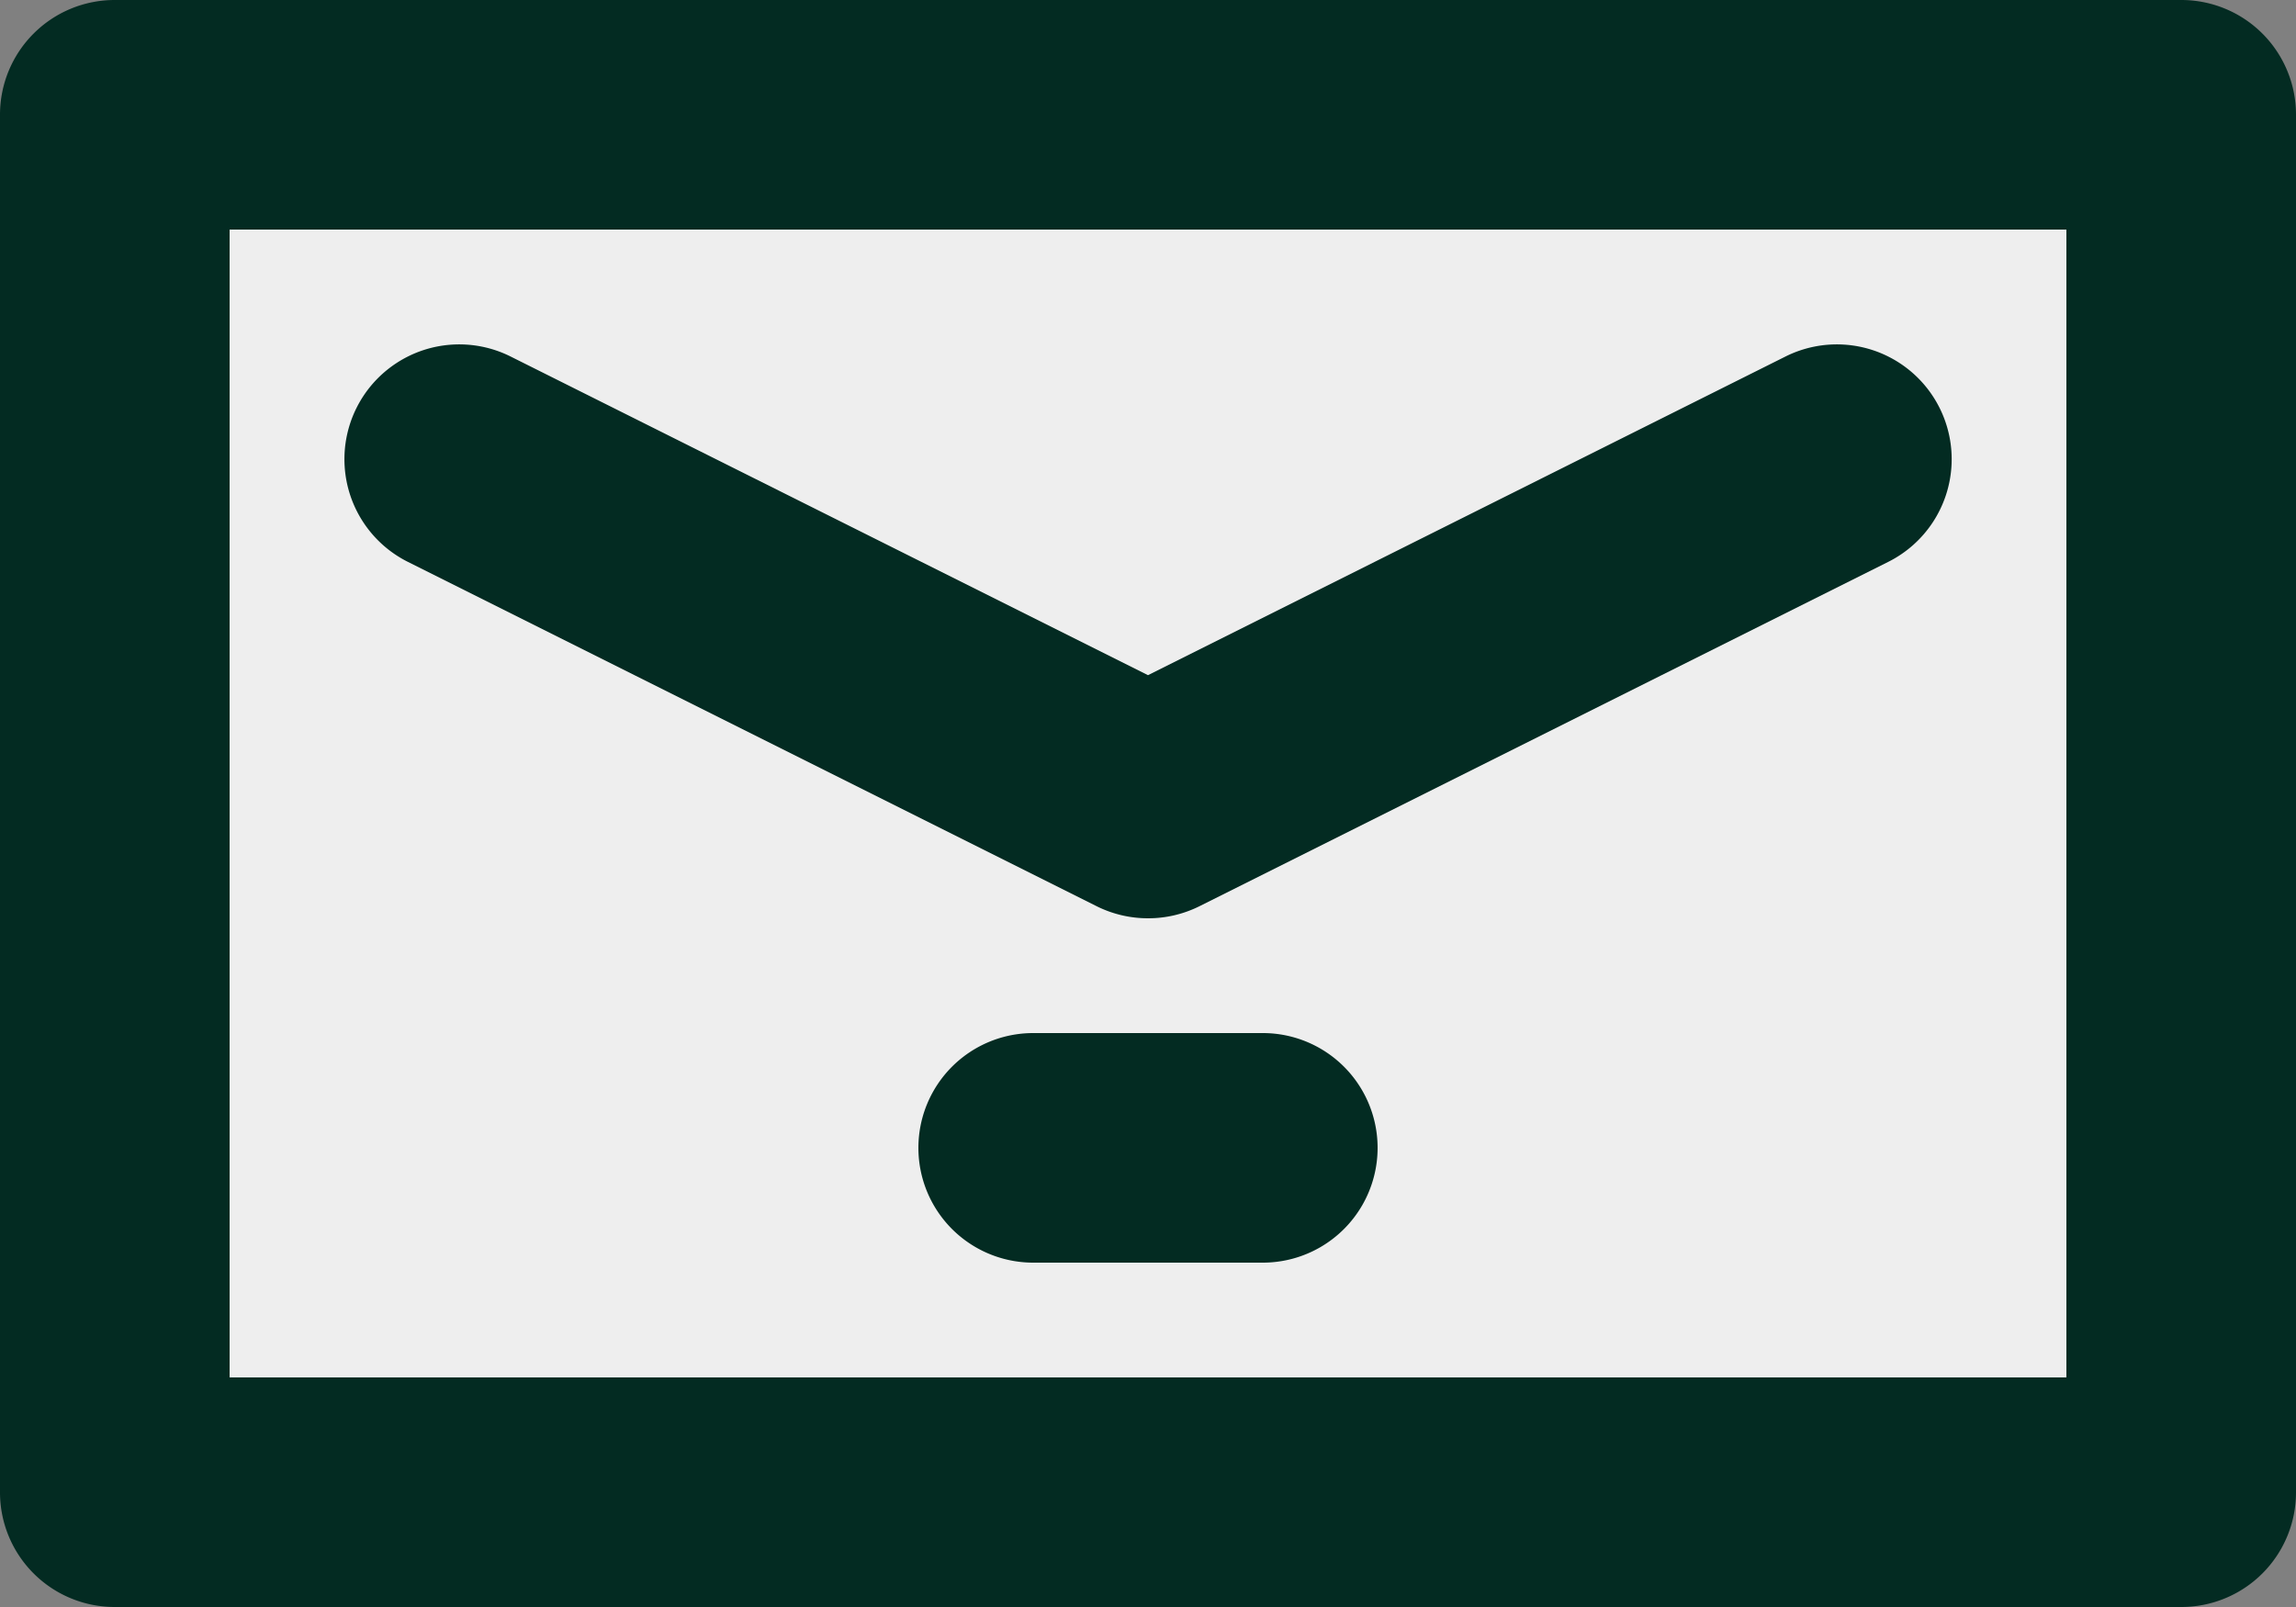
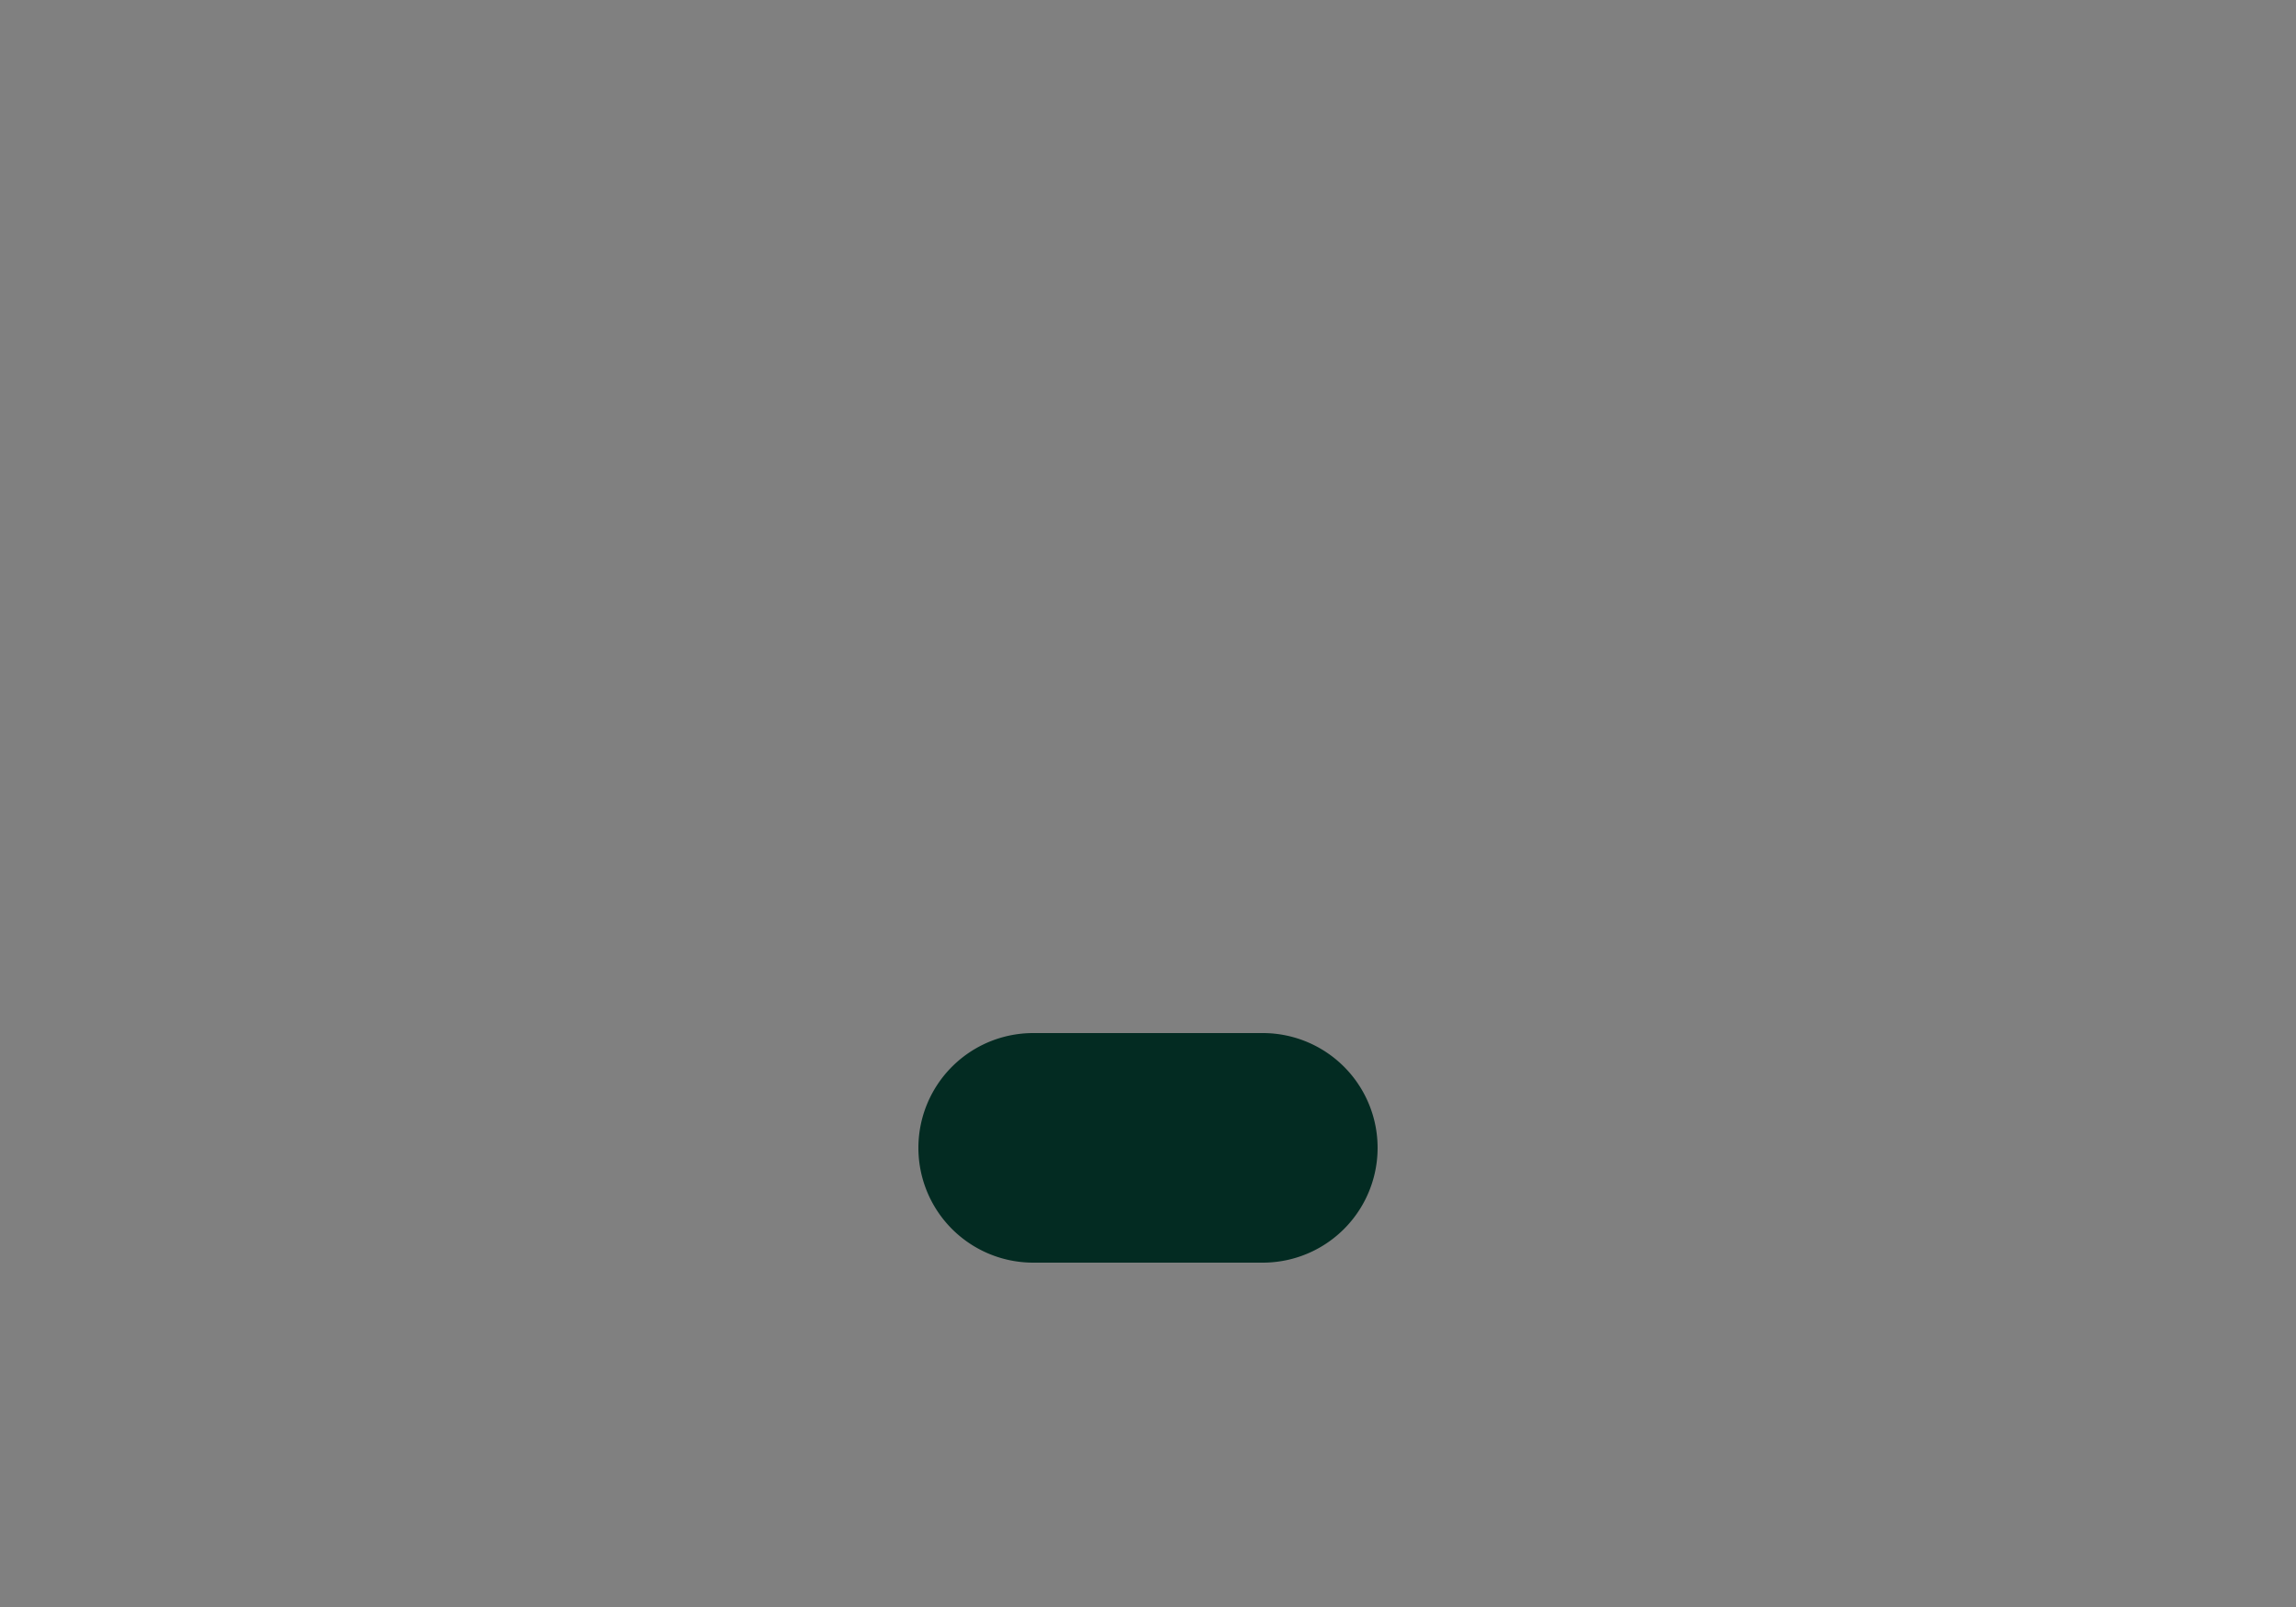
<svg xmlns="http://www.w3.org/2000/svg" fill="#000000" height="14" preserveAspectRatio="xMidYMid meet" version="1" viewBox="2.0 5.0 20.0 14.0" width="20" zoomAndPan="magnify">
  <rect x="2.0" y="5.0" width="20.0" height="14.0" fill="#808080" stroke="none" />
  <g data-name="20">
    <g id="change1_1">
-       <path d="M3 6H21V18H3z" fill="#eeeeee" />
-     </g>
+       </g>
    <g id="change2_1">
-       <path d="M21,19H3a.999.999,0,0,1-1-1V6A.999.999,0,0,1,3,5H21a.999.999,0,0,1,1,1V18A.999.999,0,0,1,21,19ZM4,17H20V7H4Z" fill="#032b22" />
-     </g>
+       </g>
    <g id="change2_2">
-       <path d="M12,13a1,1,0,0,1-.447-.105l-6-3a1,1,0,0,1,.895-1.789L12,10.882l5.553-2.776a1,1,0,1,1,.895,1.789l-6,3A1,1,0,0,1,12,13Z" fill="#032b22" />
-     </g>
+       </g>
    <g id="change2_3">
      <path d="M13,16H11a1,1,0,0,1,0-2h2a1,1,0,0,1,0,2Z" fill="#032b22" />
    </g>
  </g>
</svg>